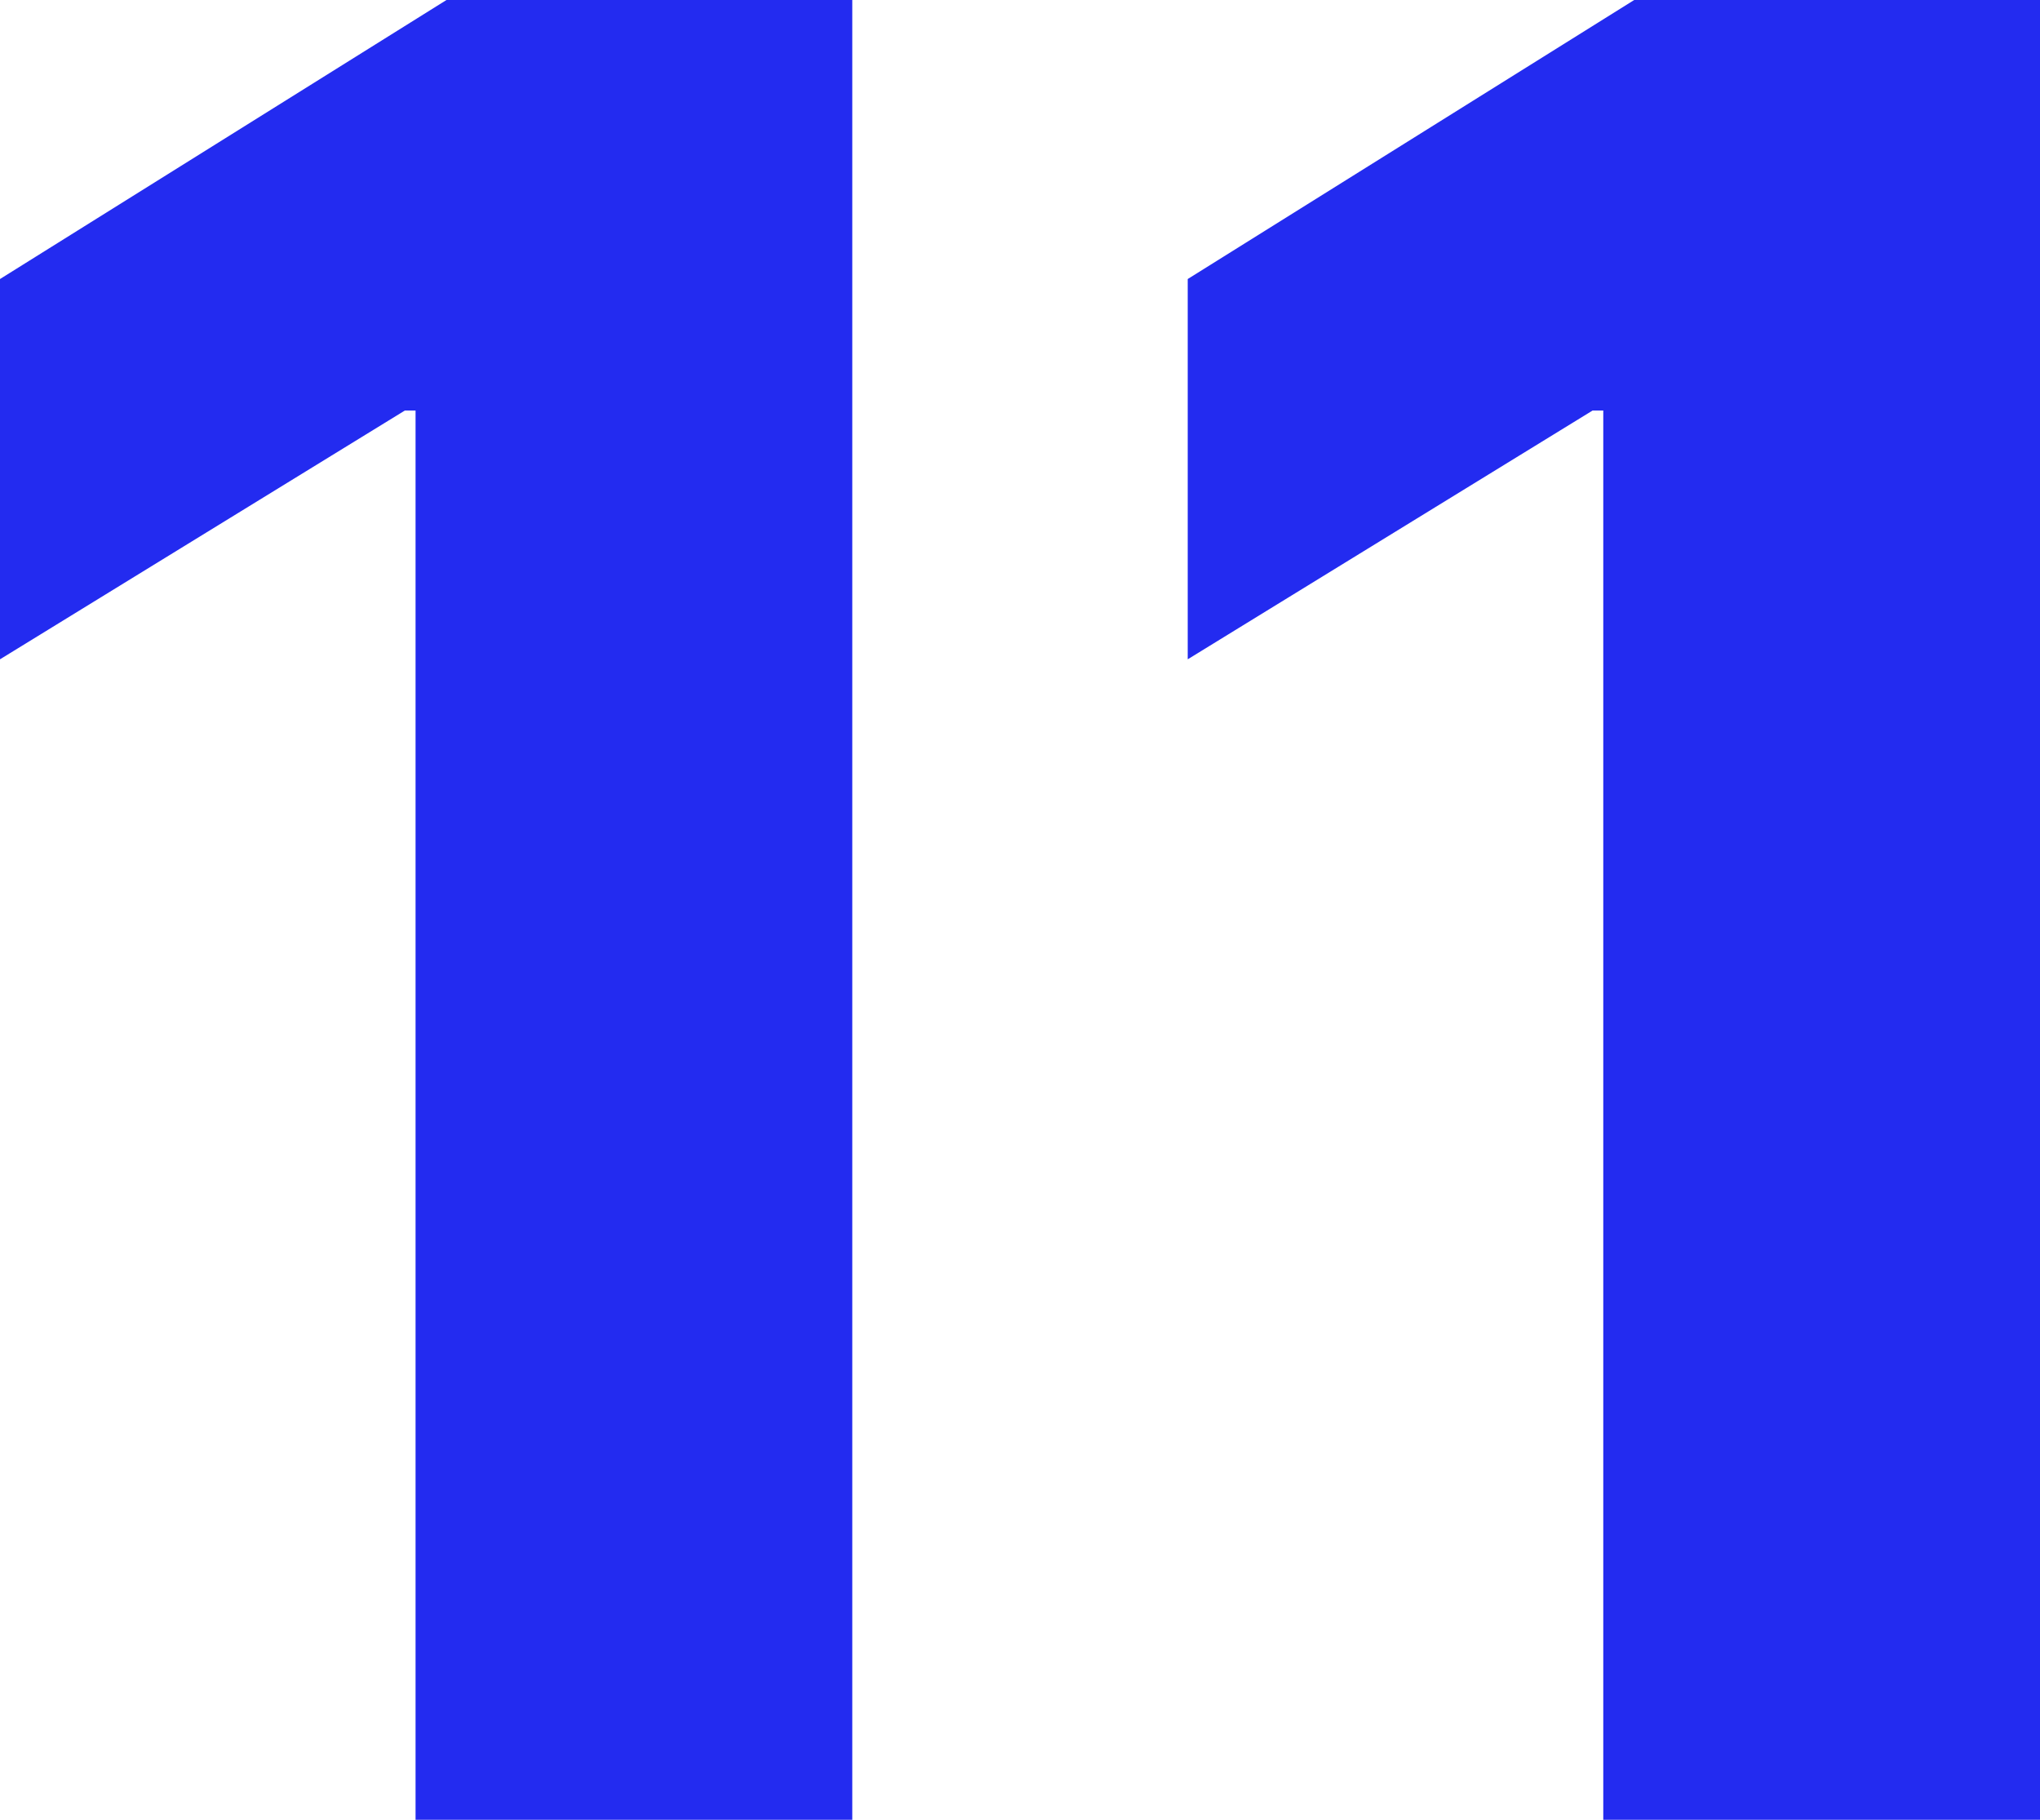
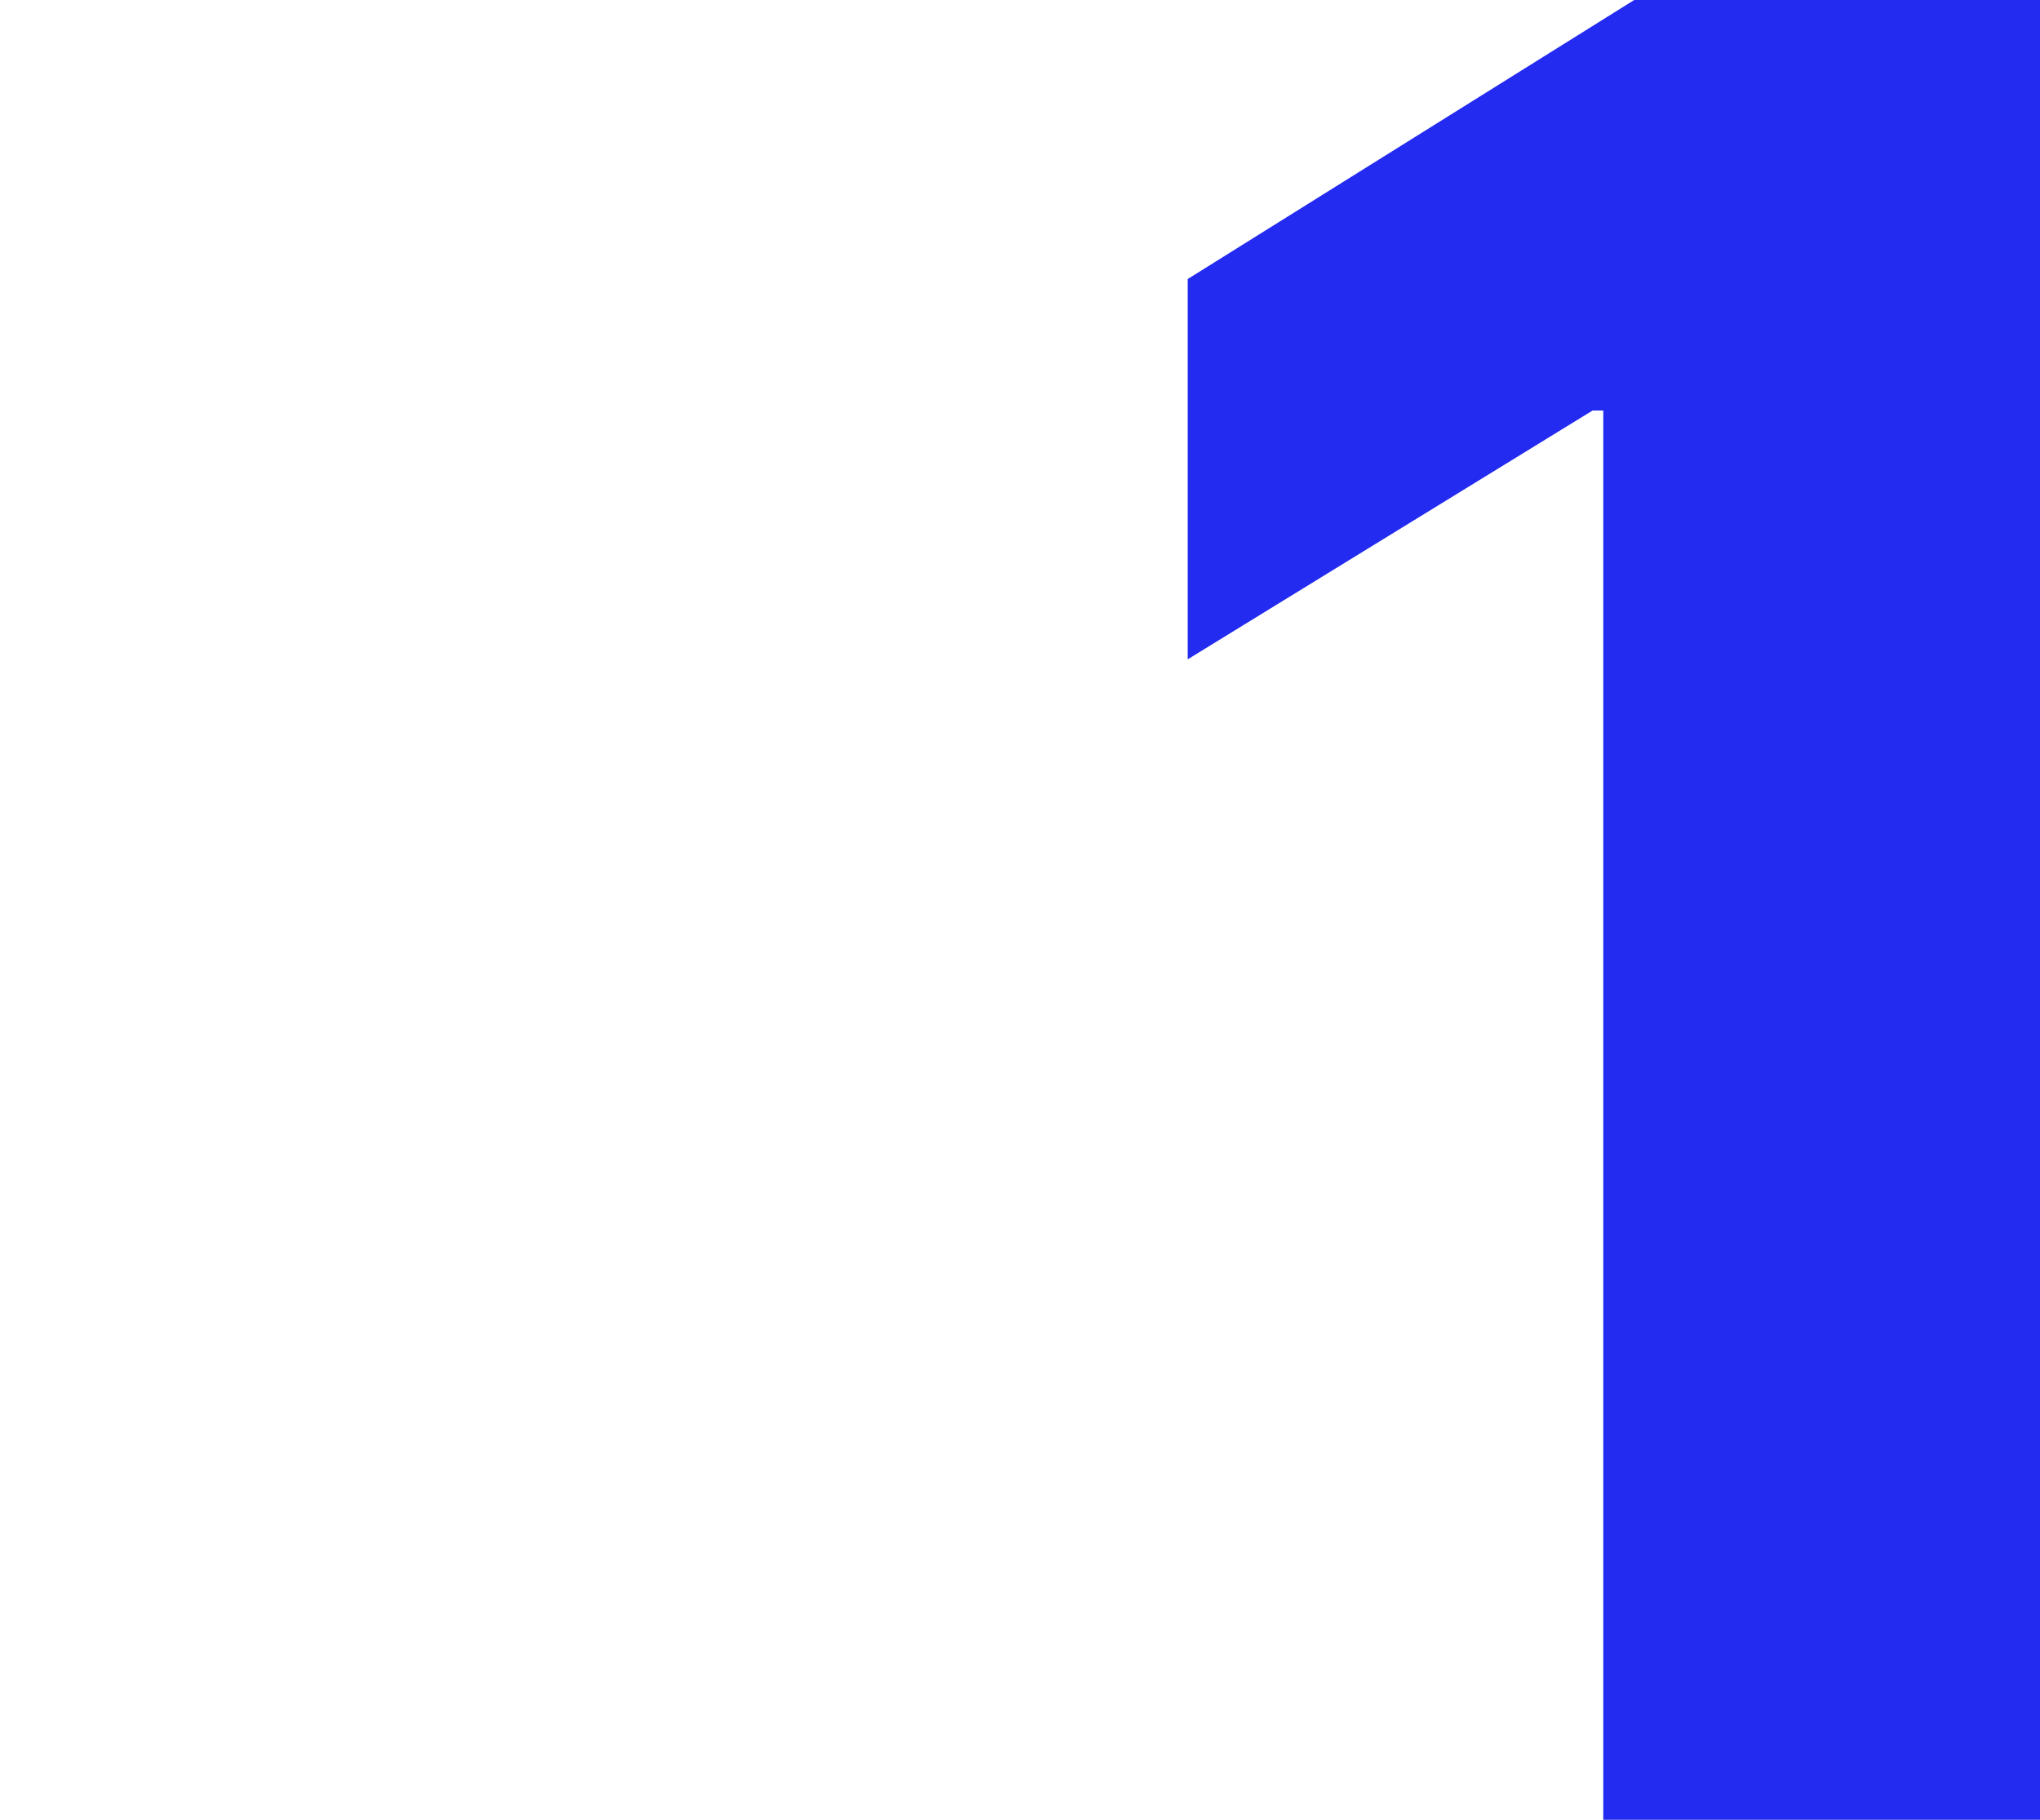
<svg xmlns="http://www.w3.org/2000/svg" width="37" height="33" viewBox="0 0 37 33" fill="none">
-   <path d="M15.458 0H8.098L0 5.06V11.956L7.344 7.444H7.537V33H15.458V0Z" fill="#232BF0" />
  <path d="M37 0H29.64L21.542 5.06V11.956L28.886 7.444H29.079V33H37V0Z" fill="#232BF0" />
</svg>